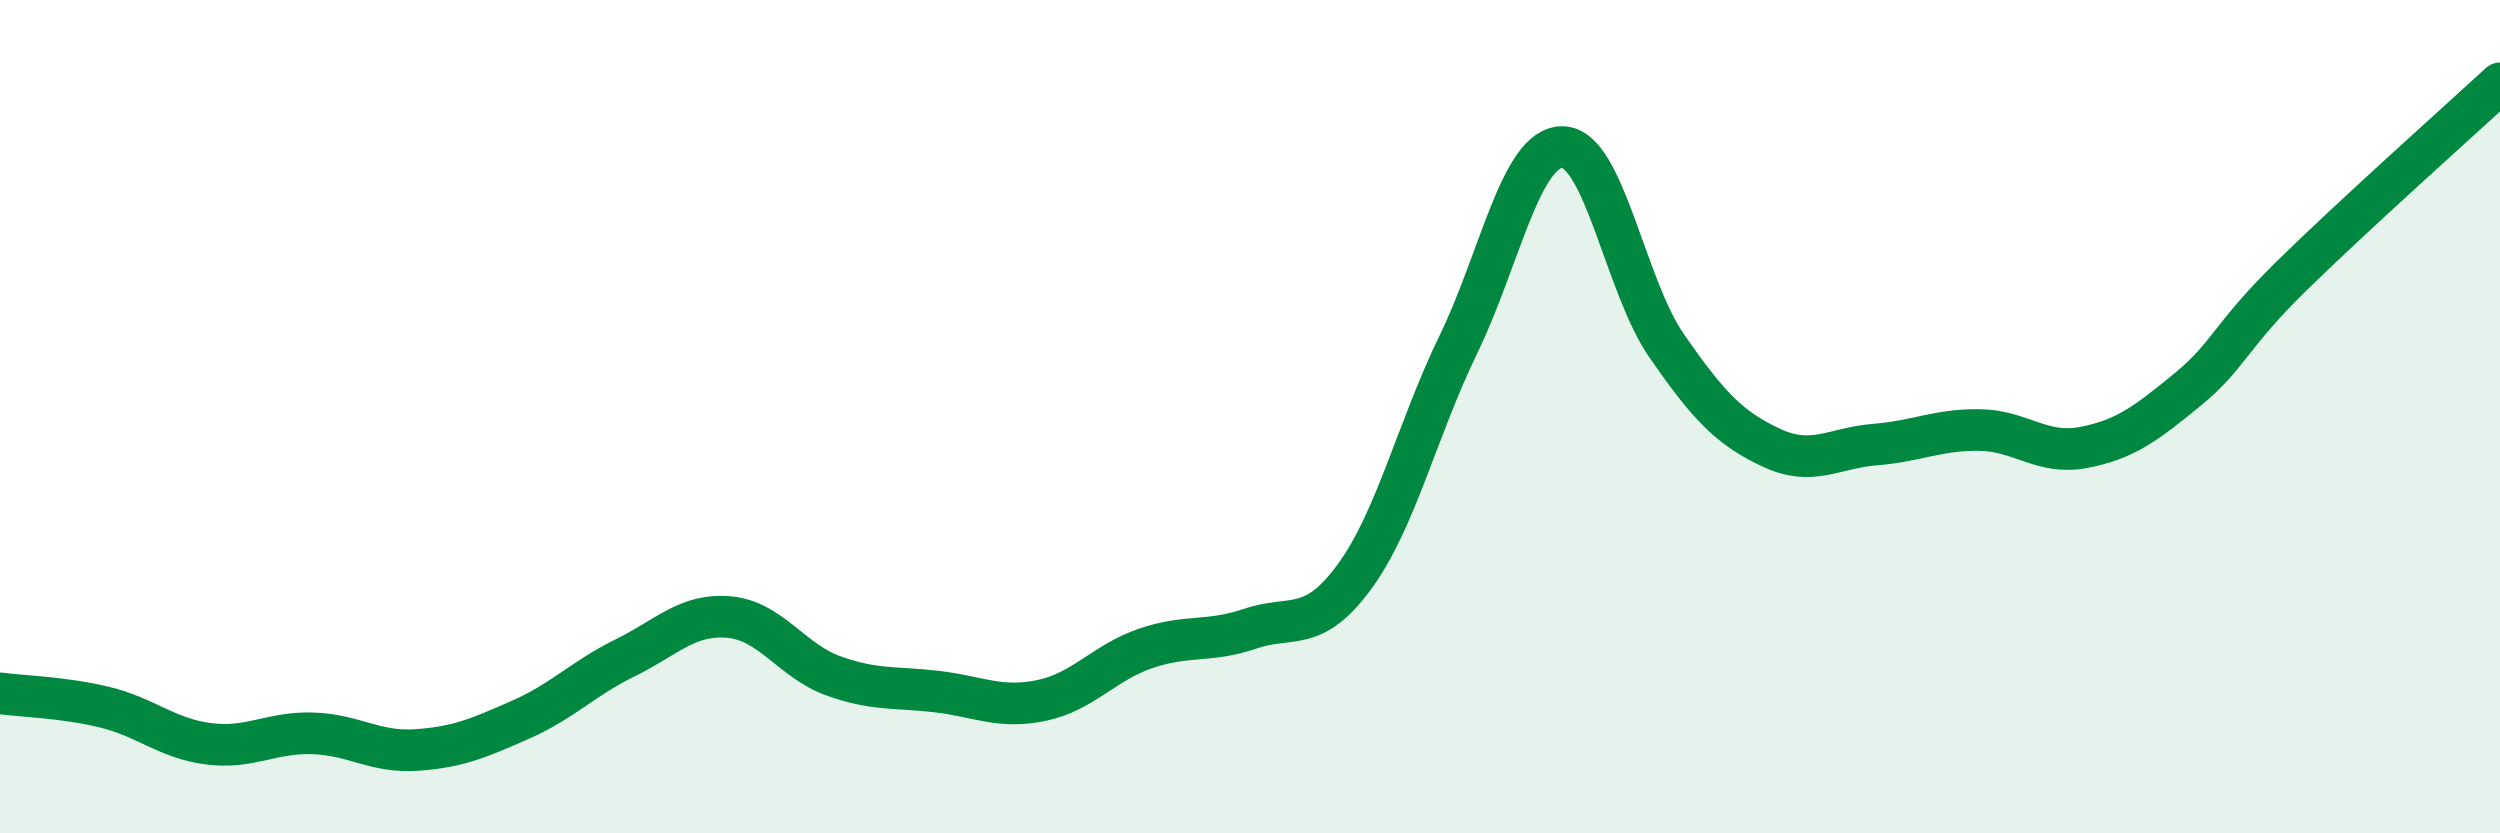
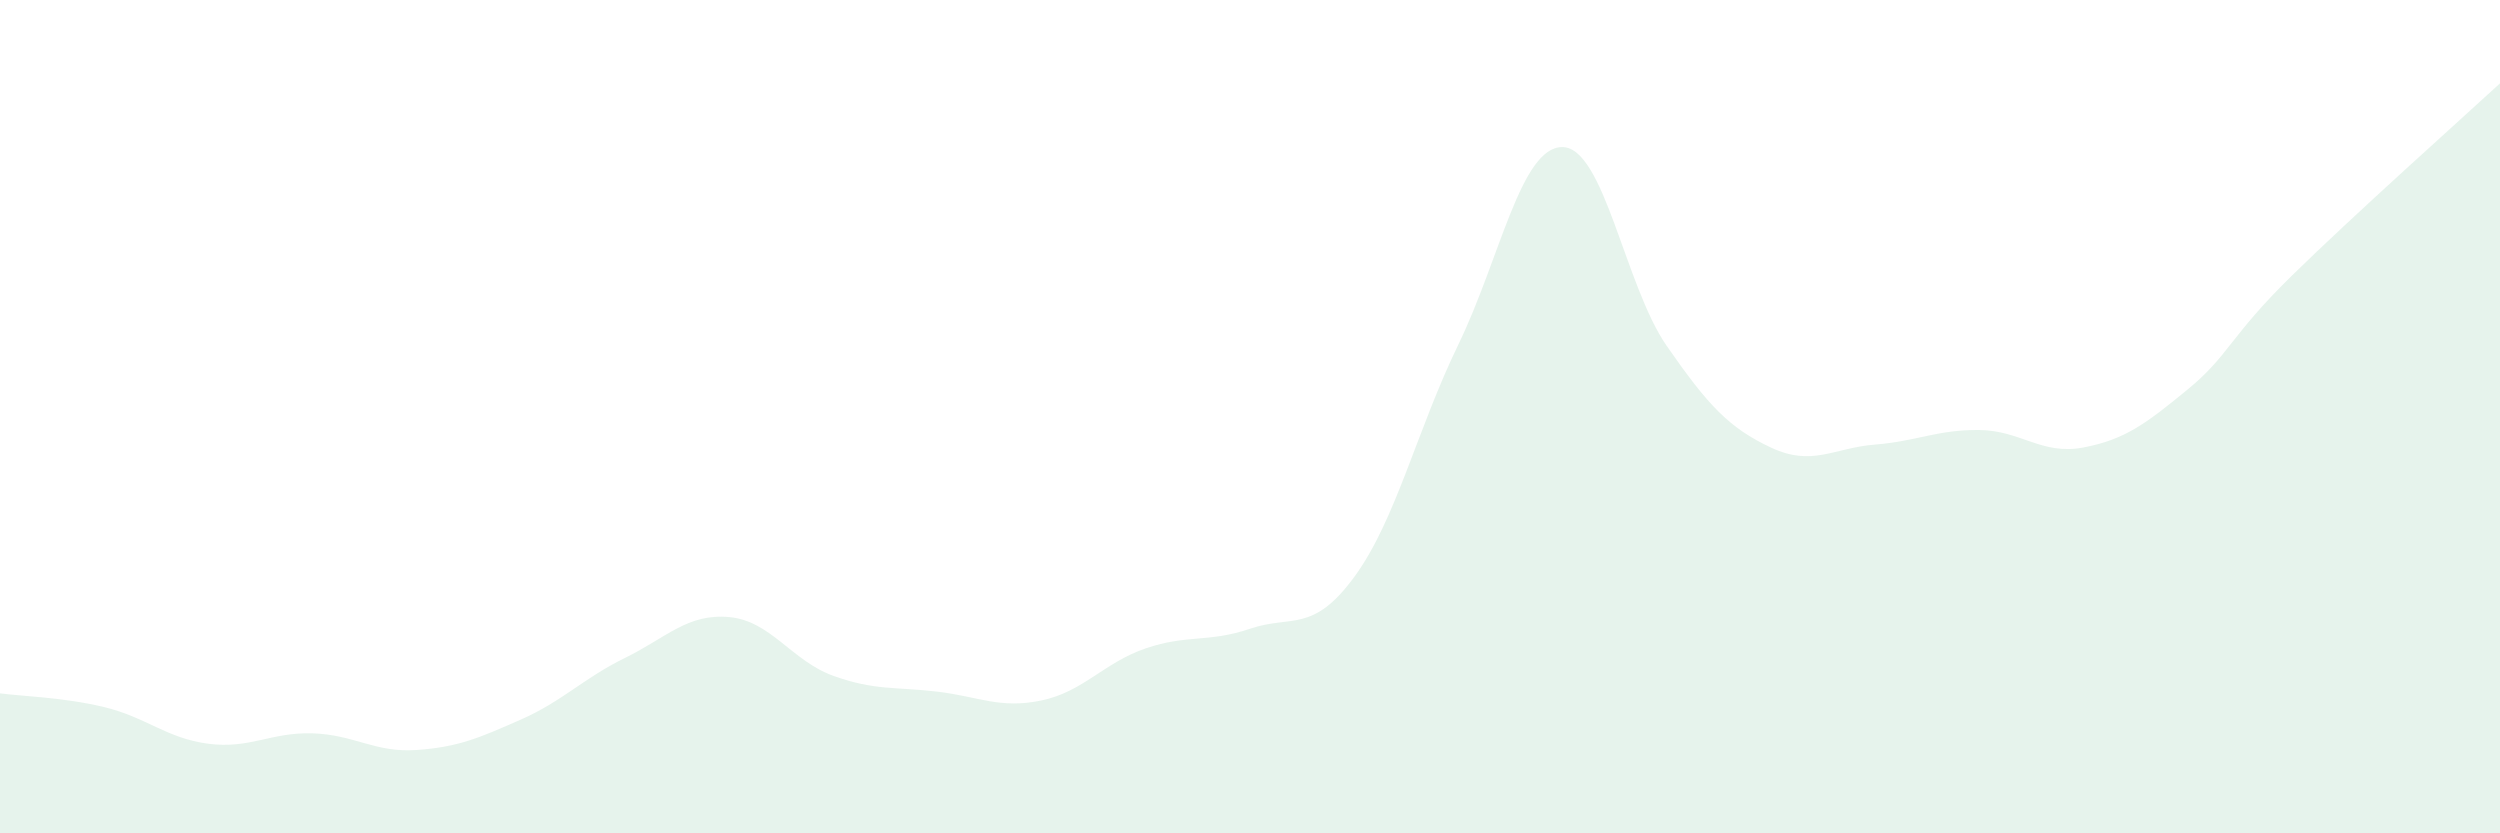
<svg xmlns="http://www.w3.org/2000/svg" width="60" height="20" viewBox="0 0 60 20">
  <path d="M 0,16.64 C 0.5,16.71 1.5,16.73 2.5,16.97 C 3.5,17.21 4,17.72 5,17.85 C 6,17.98 6.5,17.57 7.5,17.6 C 8.5,17.63 9,18.07 10,18 C 11,17.93 11.5,17.71 12.5,17.27 C 13.5,16.83 14,16.28 15,15.79 C 16,15.3 16.5,14.72 17.5,14.81 C 18.5,14.9 19,15.86 20,16.22 C 21,16.58 21.5,16.48 22.5,16.6 C 23.5,16.72 24,17.02 25,16.81 C 26,16.6 26.5,15.9 27.5,15.56 C 28.5,15.22 29,15.43 30,15.09 C 31,14.75 31.5,15.21 32.5,13.85 C 33.5,12.49 34,10.33 35,8.27 C 36,6.21 36.5,3.52 37.5,3.53 C 38.5,3.54 39,6.86 40,8.3 C 41,9.74 41.5,10.27 42.5,10.74 C 43.5,11.21 44,10.75 45,10.67 C 46,10.59 46.5,10.31 47.5,10.32 C 48.5,10.33 49,10.93 50,10.74 C 51,10.55 51.5,10.17 52.5,9.35 C 53.5,8.53 53.5,8.09 55,6.62 C 56.5,5.15 59,2.92 60,2L60 20L0 20Z" fill="#008740" opacity="0.1" stroke-linecap="round" stroke-linejoin="round" />
-   <path d="M 0,16.64 C 0.5,16.71 1.5,16.73 2.5,16.97 C 3.5,17.21 4,17.72 5,17.85 C 6,17.98 6.5,17.57 7.5,17.6 C 8.5,17.63 9,18.07 10,18 C 11,17.93 11.5,17.71 12.5,17.27 C 13.5,16.83 14,16.28 15,15.79 C 16,15.3 16.5,14.72 17.5,14.81 C 18.5,14.9 19,15.86 20,16.22 C 21,16.58 21.5,16.48 22.5,16.6 C 23.5,16.72 24,17.02 25,16.81 C 26,16.6 26.5,15.9 27.5,15.56 C 28.5,15.22 29,15.43 30,15.09 C 31,14.75 31.5,15.21 32.5,13.85 C 33.5,12.49 34,10.33 35,8.27 C 36,6.21 36.5,3.52 37.5,3.53 C 38.5,3.54 39,6.86 40,8.3 C 41,9.74 41.5,10.27 42.5,10.74 C 43.5,11.21 44,10.75 45,10.67 C 46,10.59 46.5,10.31 47.5,10.32 C 48.5,10.33 49,10.93 50,10.74 C 51,10.55 51.5,10.17 52.5,9.35 C 53.5,8.53 53.5,8.09 55,6.62 C 56.5,5.15 59,2.92 60,2" stroke="#008740" stroke-width="1" fill="none" stroke-linecap="round" stroke-linejoin="round" />
</svg>